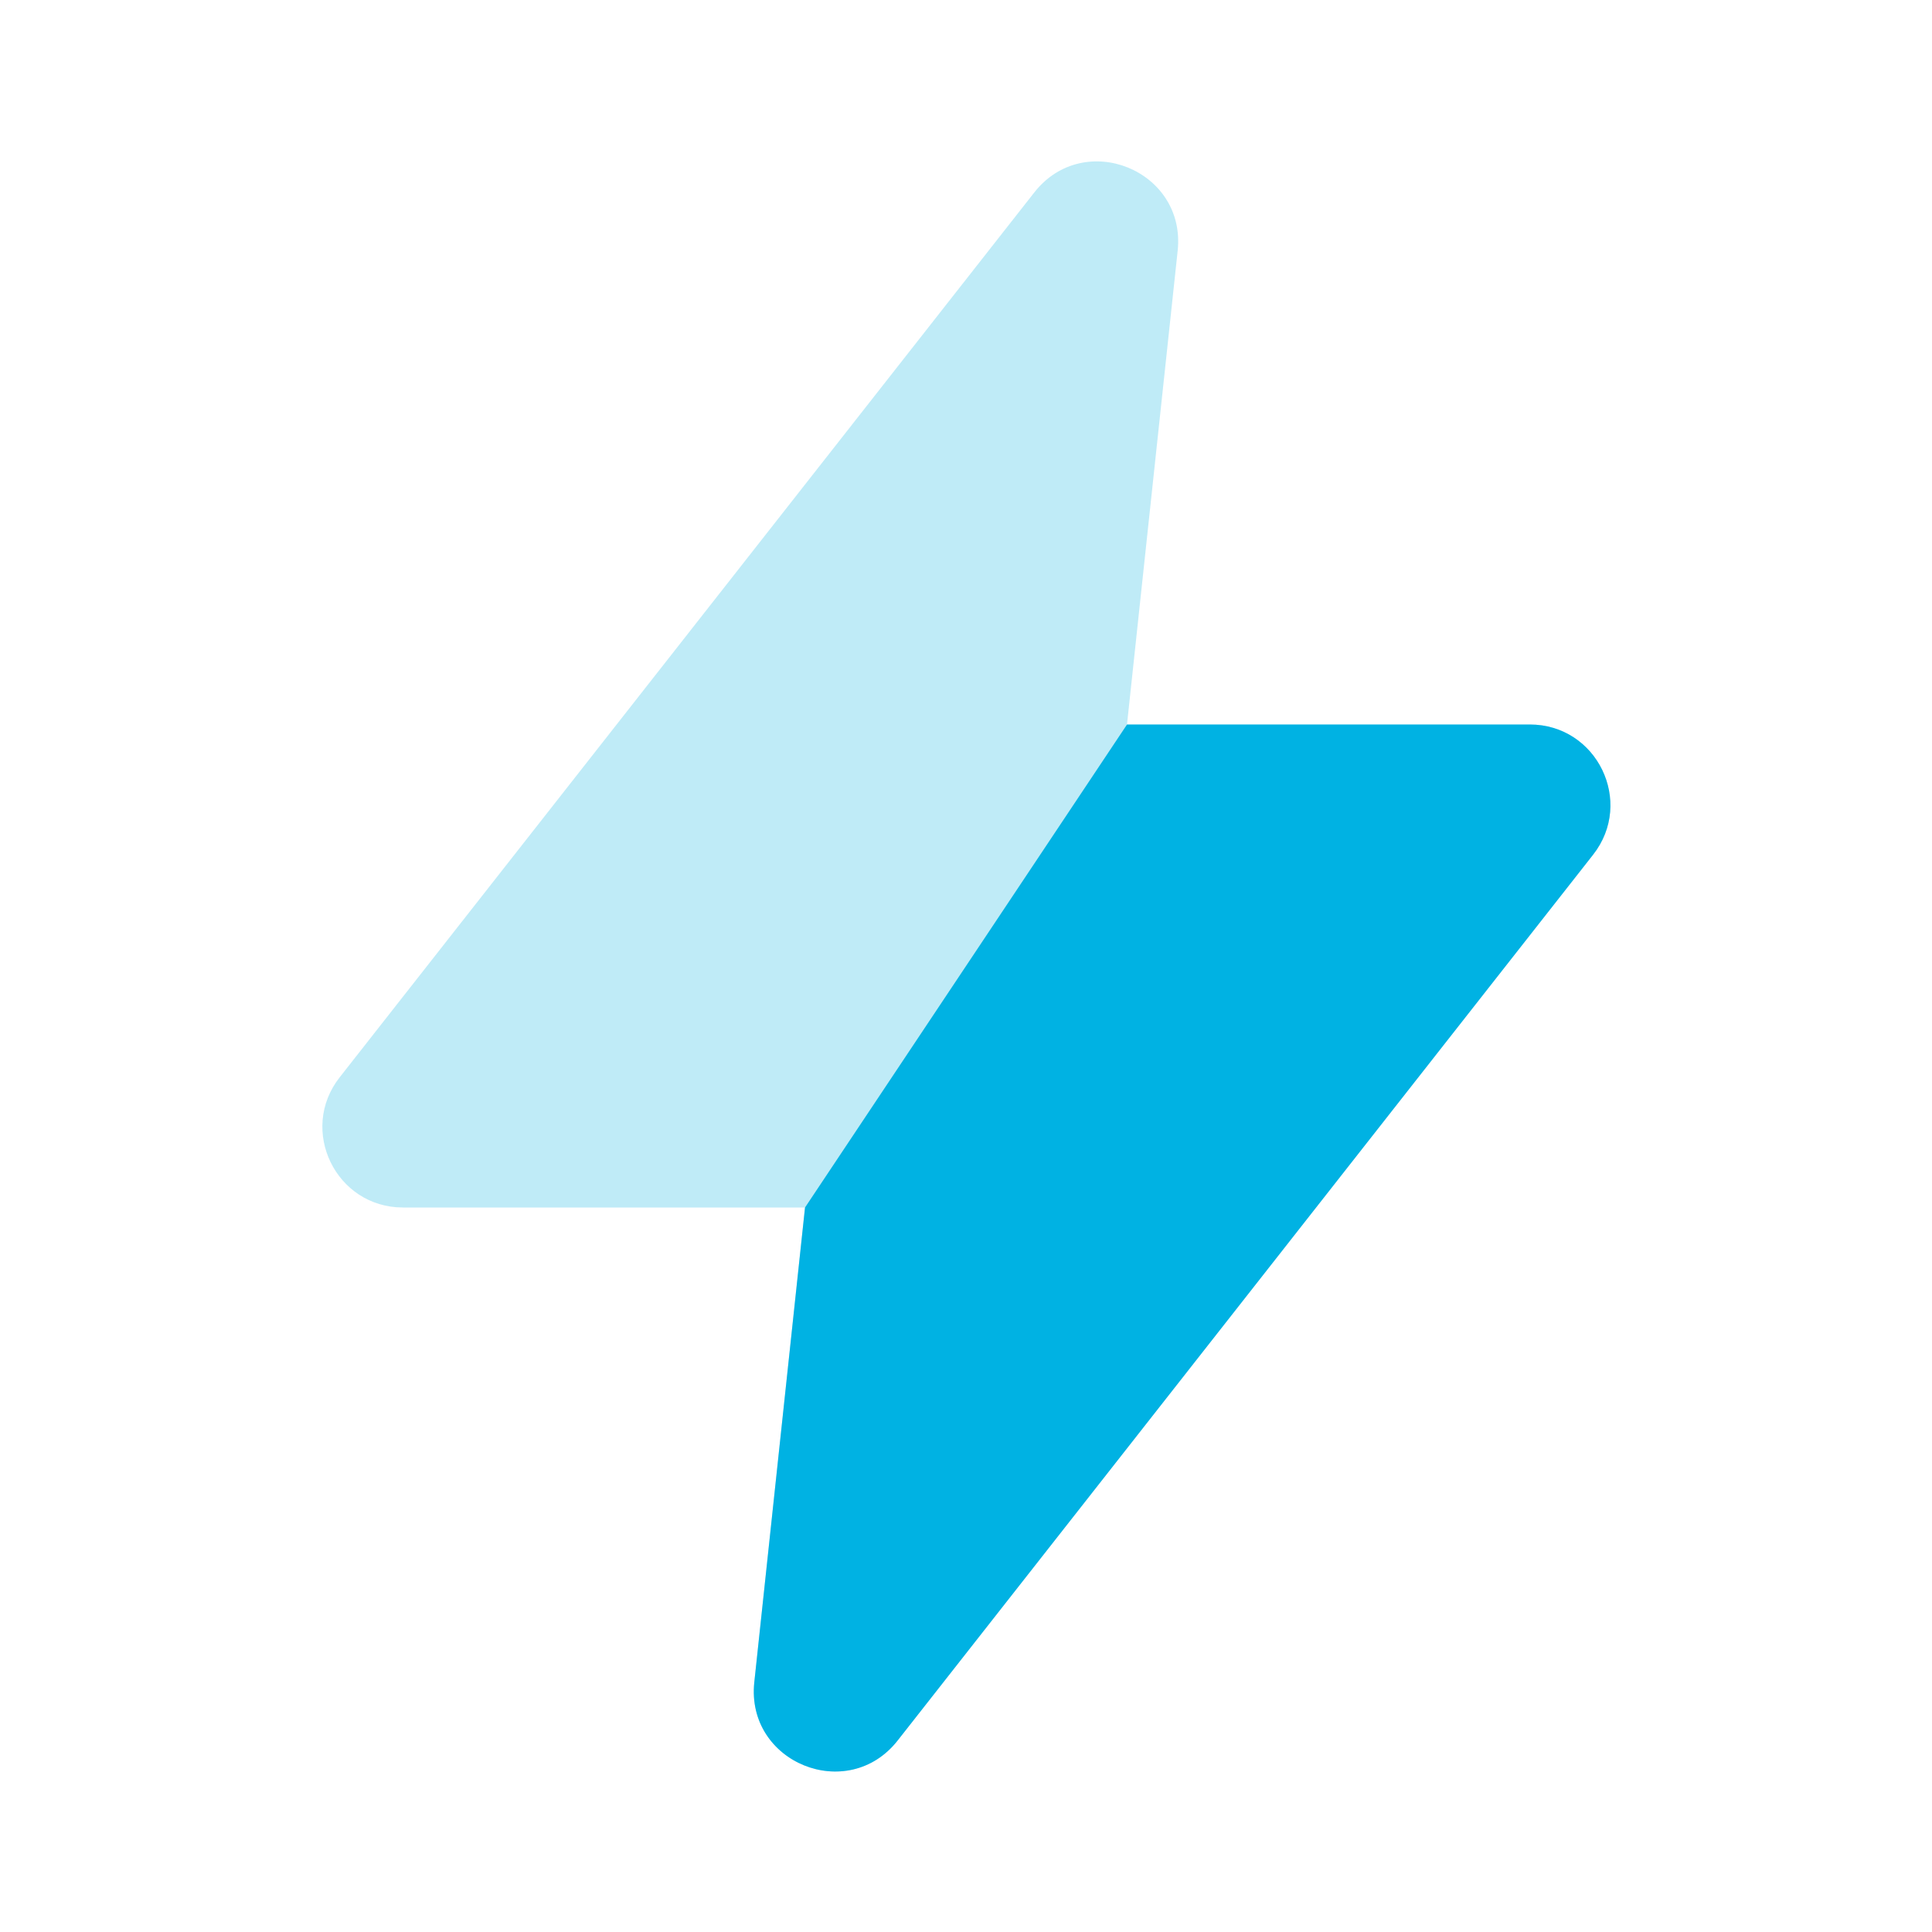
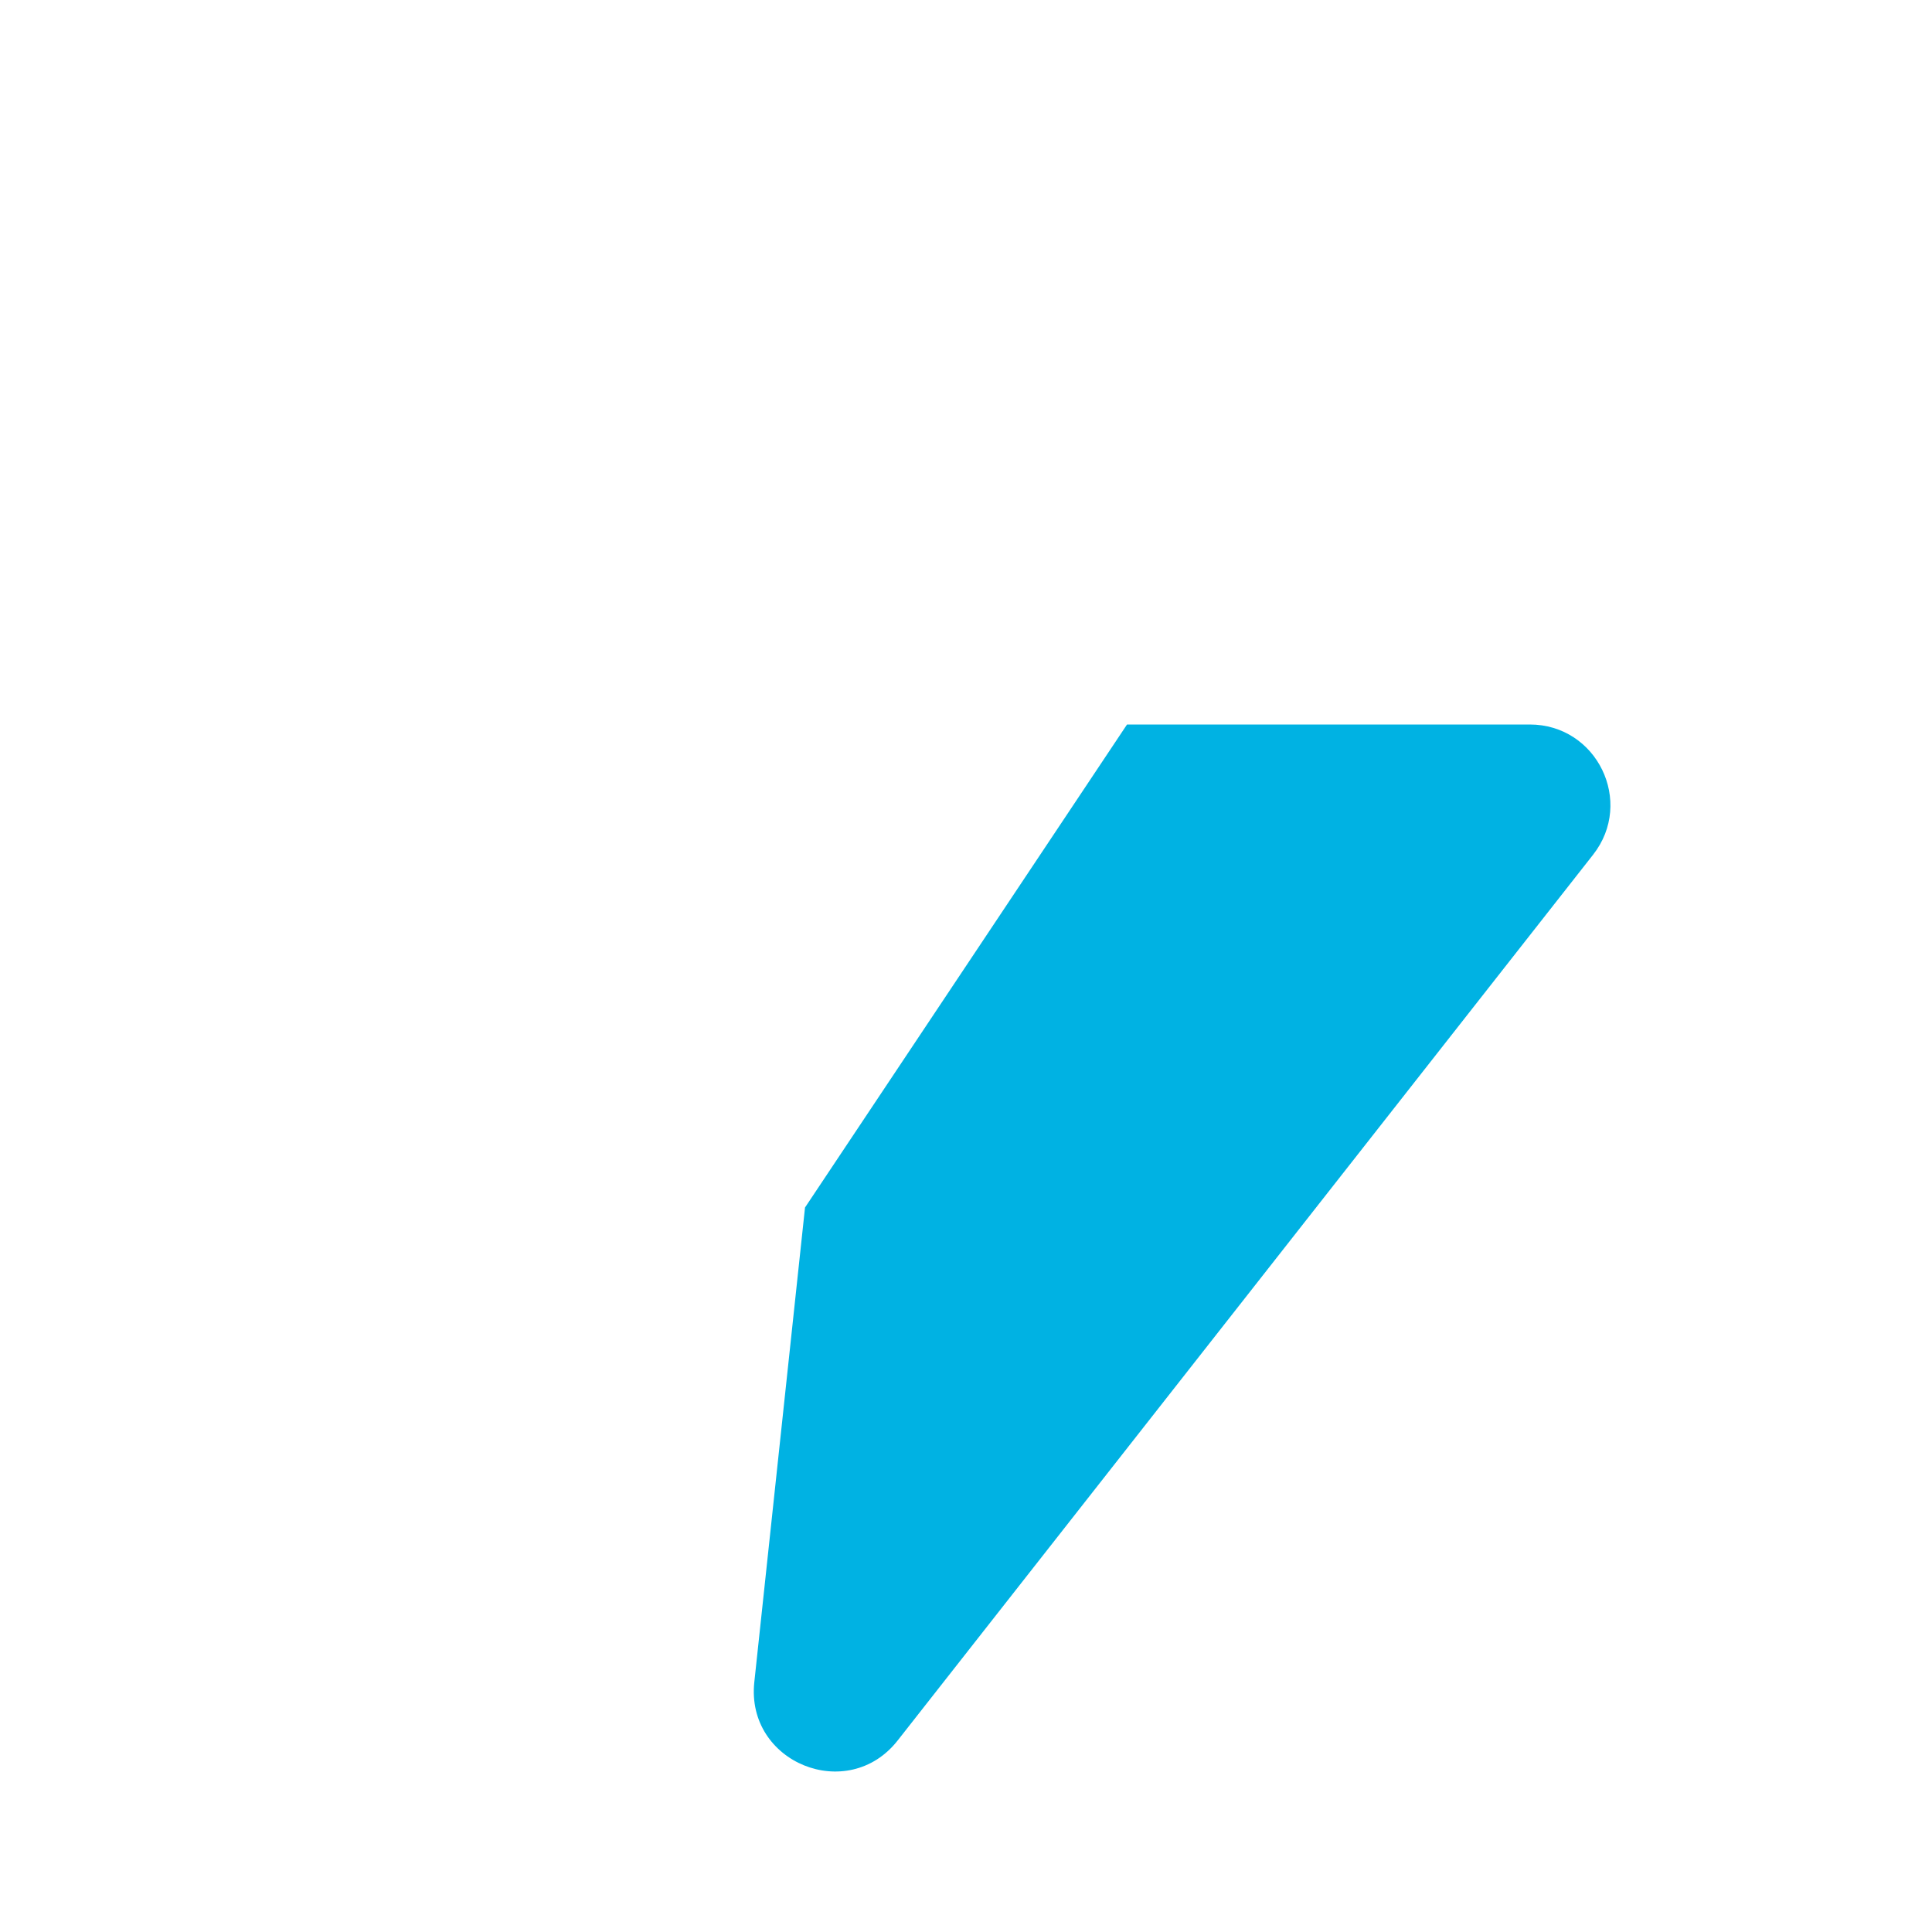
<svg xmlns="http://www.w3.org/2000/svg" width="96" height="96" viewBox="0 0 96 96" fill="none">
-   <path opacity="0.25" d="M16.879 53.53L51.394 9.562C53.875 6.401 58.945 8.462 58.518 12.457L56 36H76.013C79.35 36 81.22 39.845 79.159 42.47L44.603 86.483C42.123 89.643 37.053 87.583 37.48 83.588L40 60H20.025C16.688 60 14.818 56.155 16.879 53.53Z" fill="#00B2E3" />
  <path d="M37.481 83.588L40.001 60L56.001 36H76.014C79.351 36 81.221 39.845 79.16 42.47L44.604 86.484C42.123 89.644 37.054 87.583 37.481 83.588Z" fill="#00B2E3" />
</svg>